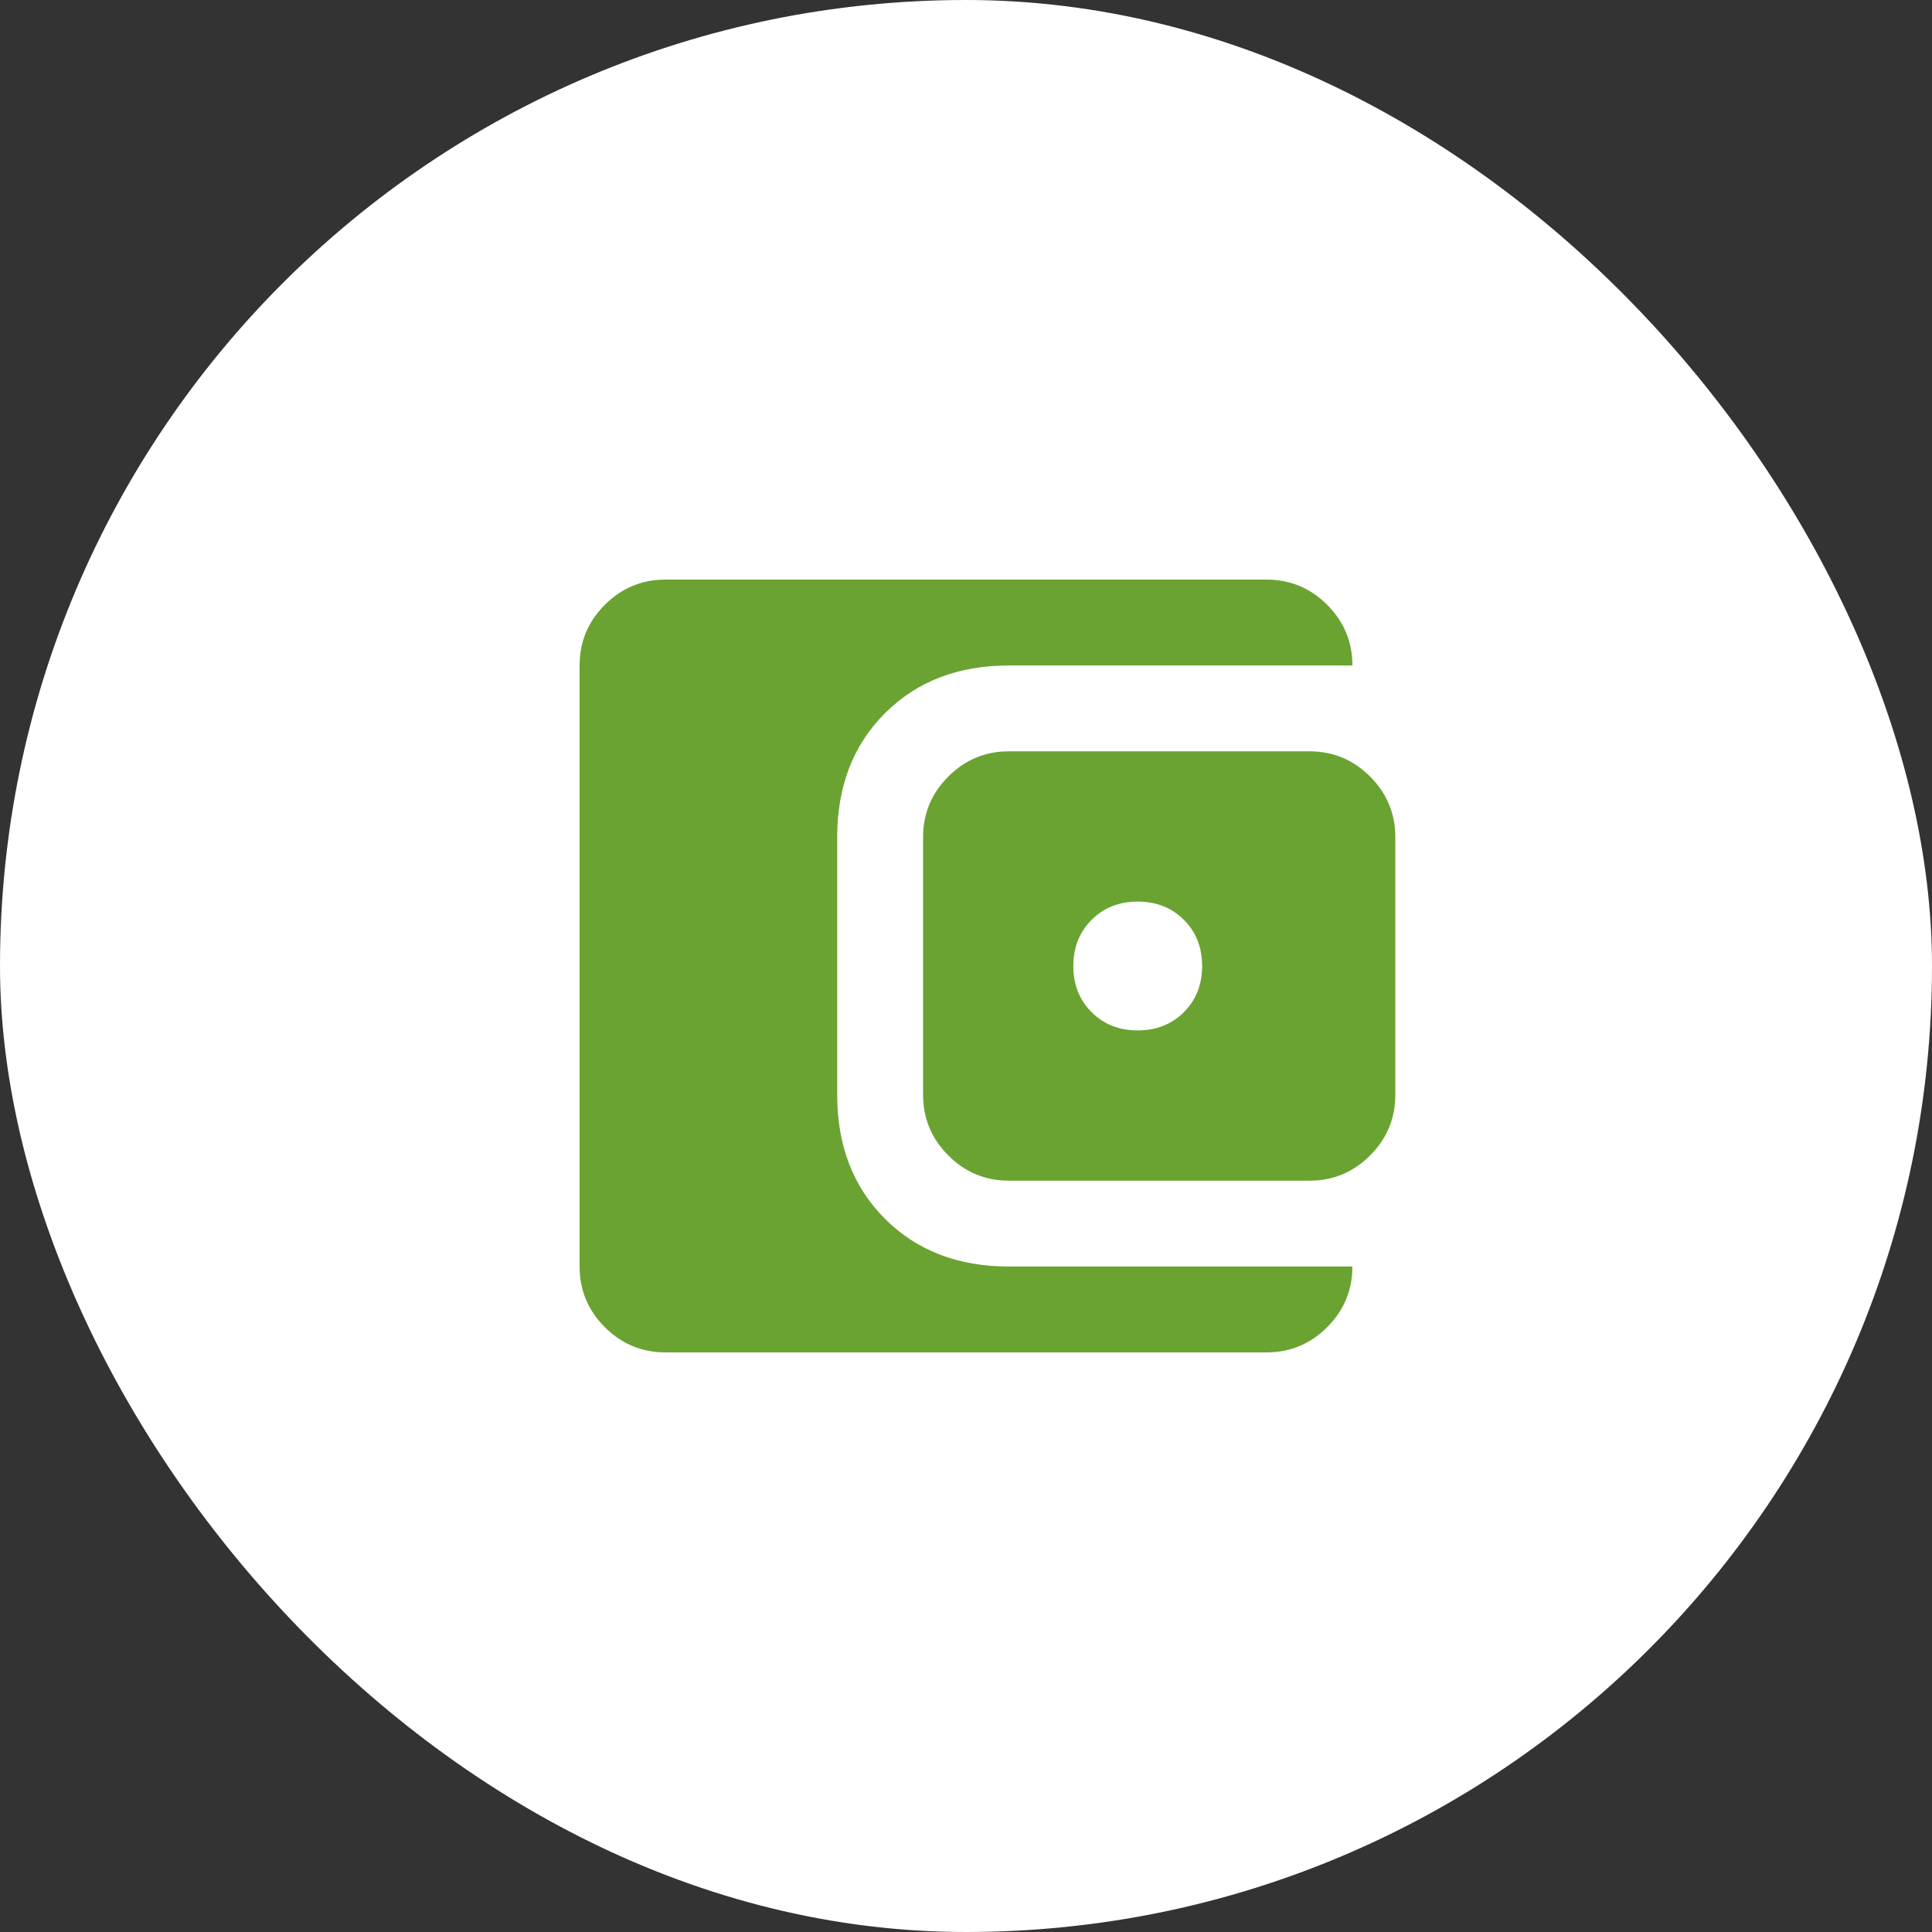
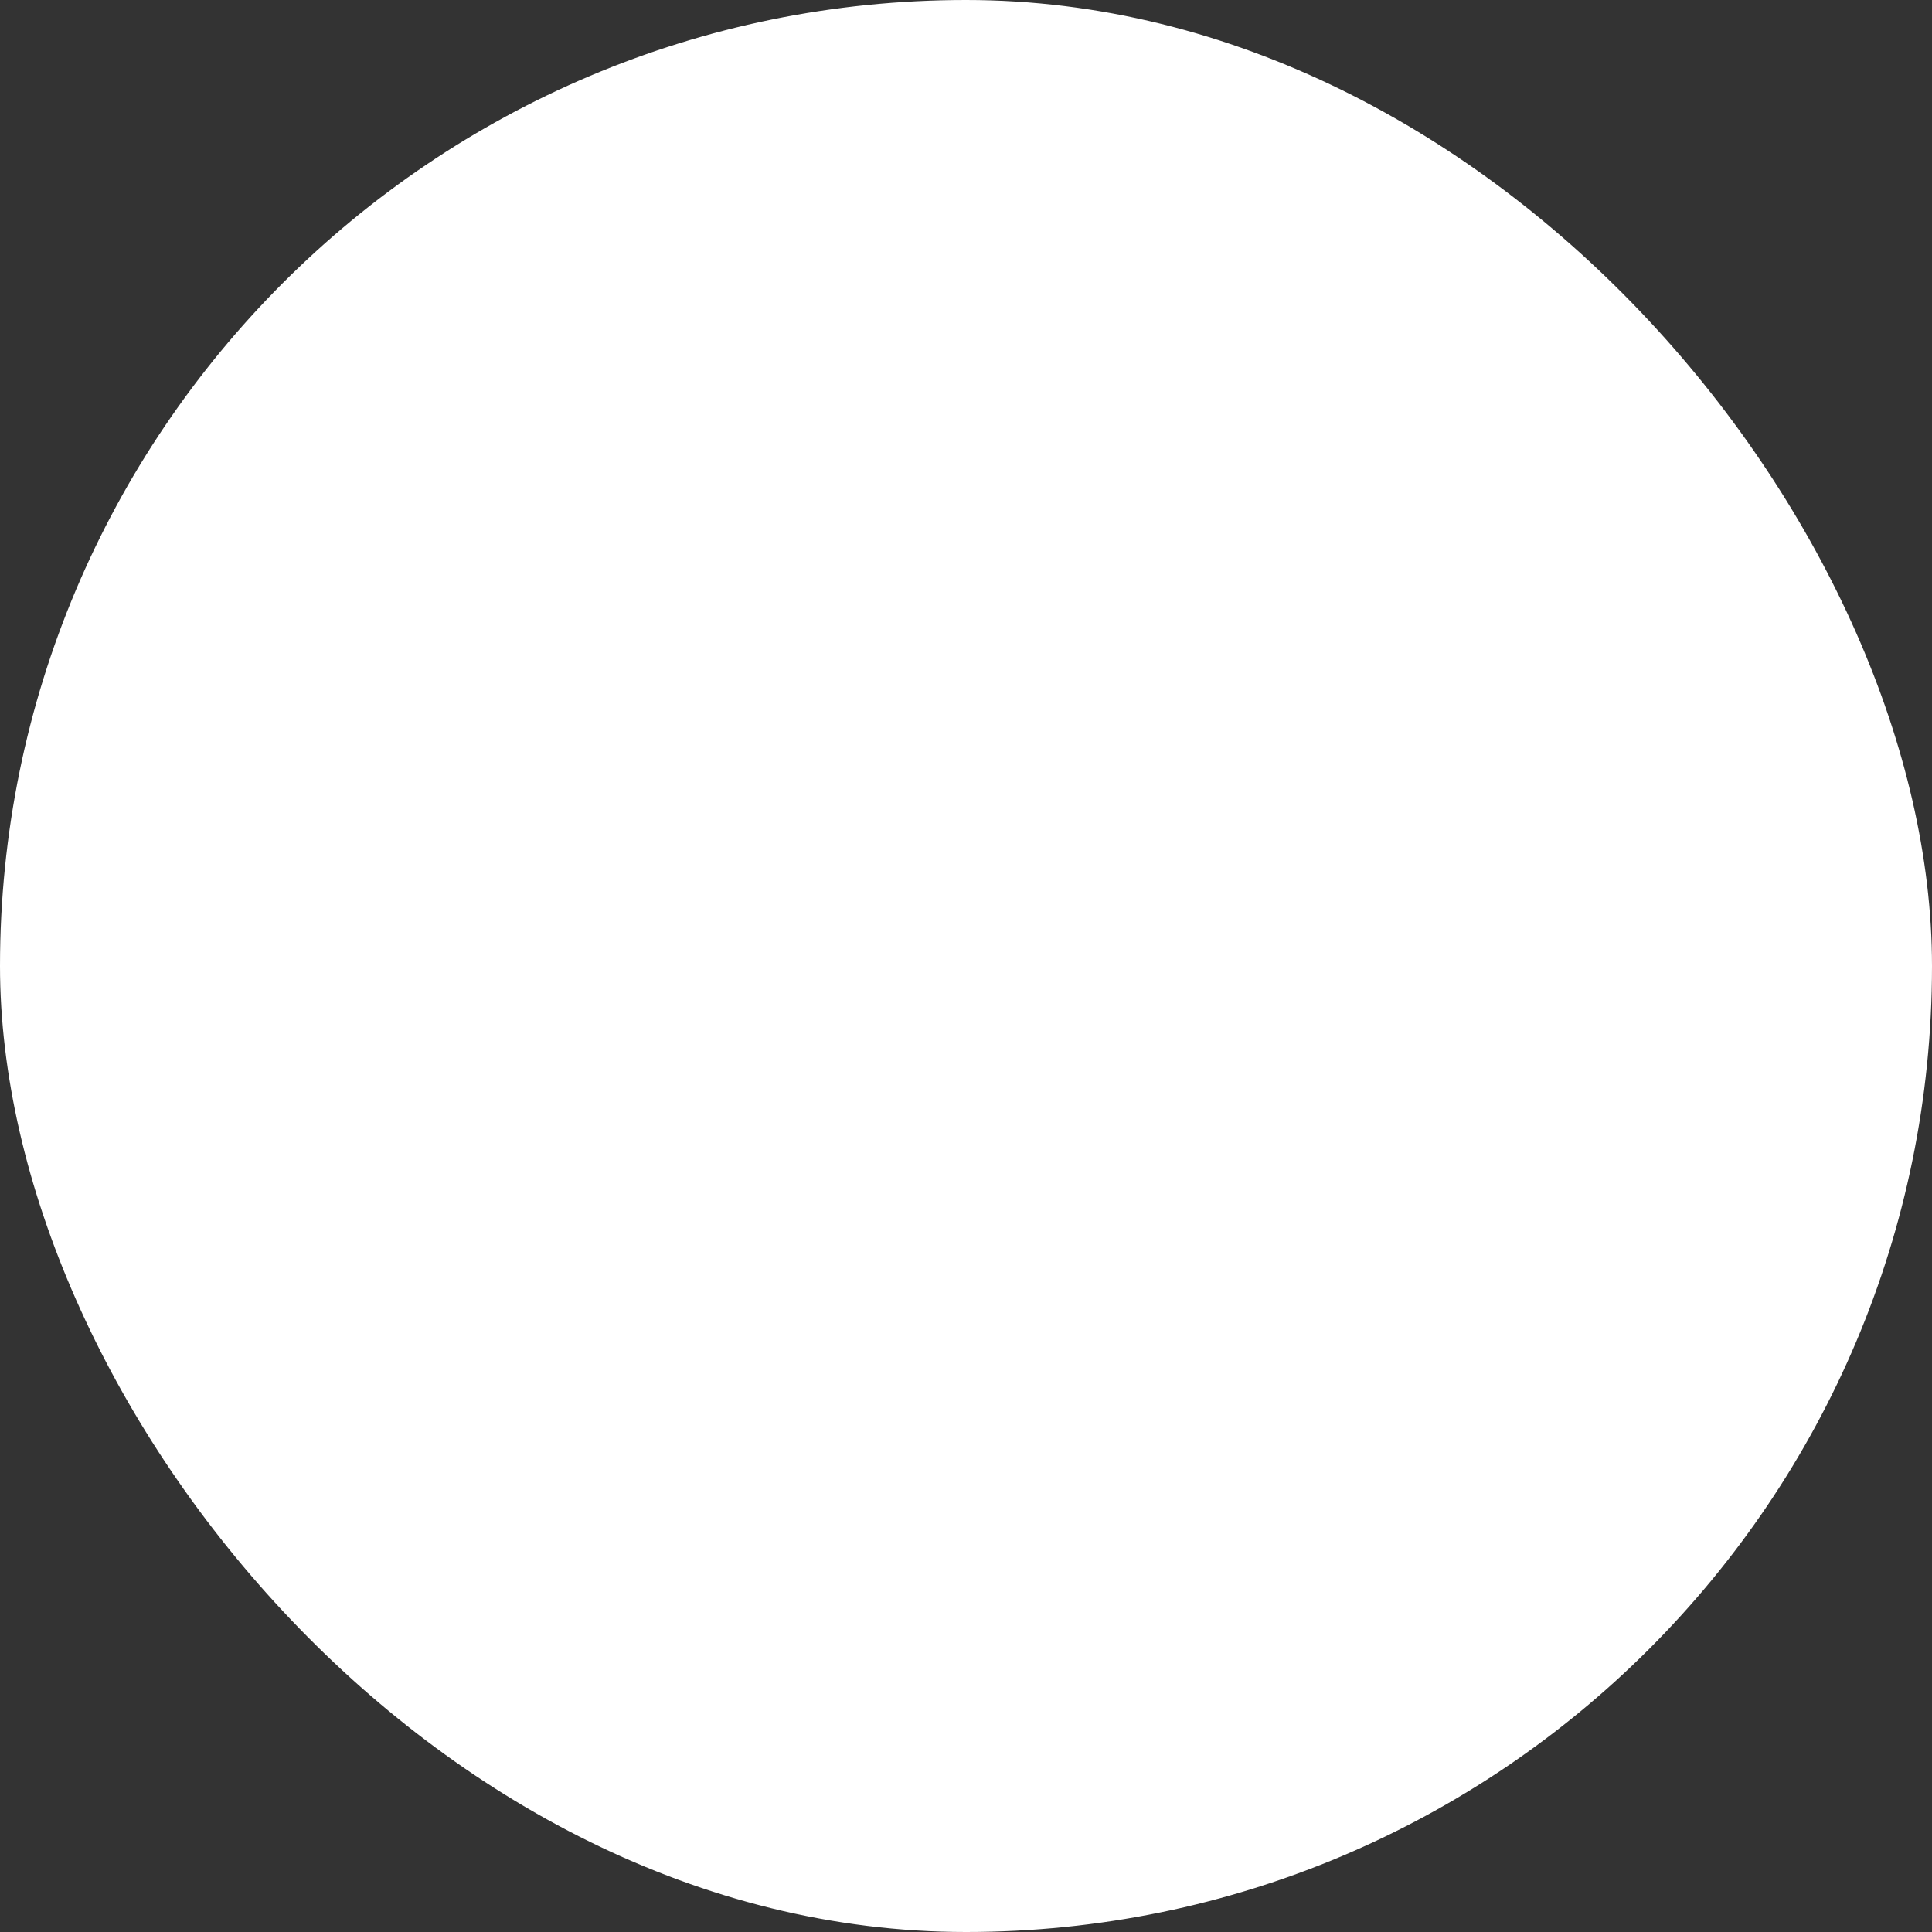
<svg xmlns="http://www.w3.org/2000/svg" width="60" height="60" viewBox="0 0 60 60" fill="none">
  <rect x="0" y="0" width="60" height="60" fill="#333333" stroke="none" />
  <rect width="60" height="60" rx="30" fill="white" />
  <mask id="mask0_5848_38927" style="mask-type:alpha" maskUnits="userSpaceOnUse" x="14" y="14" width="32" height="32">
-     <rect x="14" y="14" width="32" height="32" fill="#D9D9D9" />
-   </mask>
+     </mask>
  <g mask="url(#mask0_5848_38927)">
-     <path d="M20.667 42C19.933 42 19.306 41.739 18.783 41.217C18.261 40.694 18 40.067 18 39.333V20.667C18 19.933 18.261 19.306 18.783 18.783C19.306 18.261 19.933 18 20.667 18H39.333C40.067 18 40.694 18.261 41.217 18.783C41.739 19.306 42 19.933 42 20.667H31.333C29.756 20.667 28.472 21.161 27.483 22.15C26.494 23.139 26 24.422 26 26V34C26 35.578 26.494 36.861 27.483 37.85C28.472 38.839 29.756 39.333 31.333 39.333H42C42 40.067 41.739 40.694 41.217 41.217C40.694 41.739 40.067 42 39.333 42H20.667ZM31.333 36.667C30.6 36.667 29.972 36.406 29.45 35.883C28.928 35.361 28.667 34.733 28.667 34V26C28.667 25.267 28.928 24.639 29.45 24.117C29.972 23.594 30.6 23.333 31.333 23.333H40.667C41.4 23.333 42.028 23.594 42.55 24.117C43.072 24.639 43.333 25.267 43.333 26V34C43.333 34.733 43.072 35.361 42.55 35.883C42.028 36.406 41.4 36.667 40.667 36.667H31.333ZM35.333 32C35.911 32 36.389 31.811 36.767 31.433C37.144 31.056 37.333 30.578 37.333 30C37.333 29.422 37.144 28.944 36.767 28.567C36.389 28.189 35.911 28 35.333 28C34.756 28 34.278 28.189 33.9 28.567C33.522 28.944 33.333 29.422 33.333 30C33.333 30.578 33.522 31.056 33.9 31.433C34.278 31.811 34.756 32 35.333 32Z" fill="#6AA332" />
-   </g>
+     </g>
</svg>